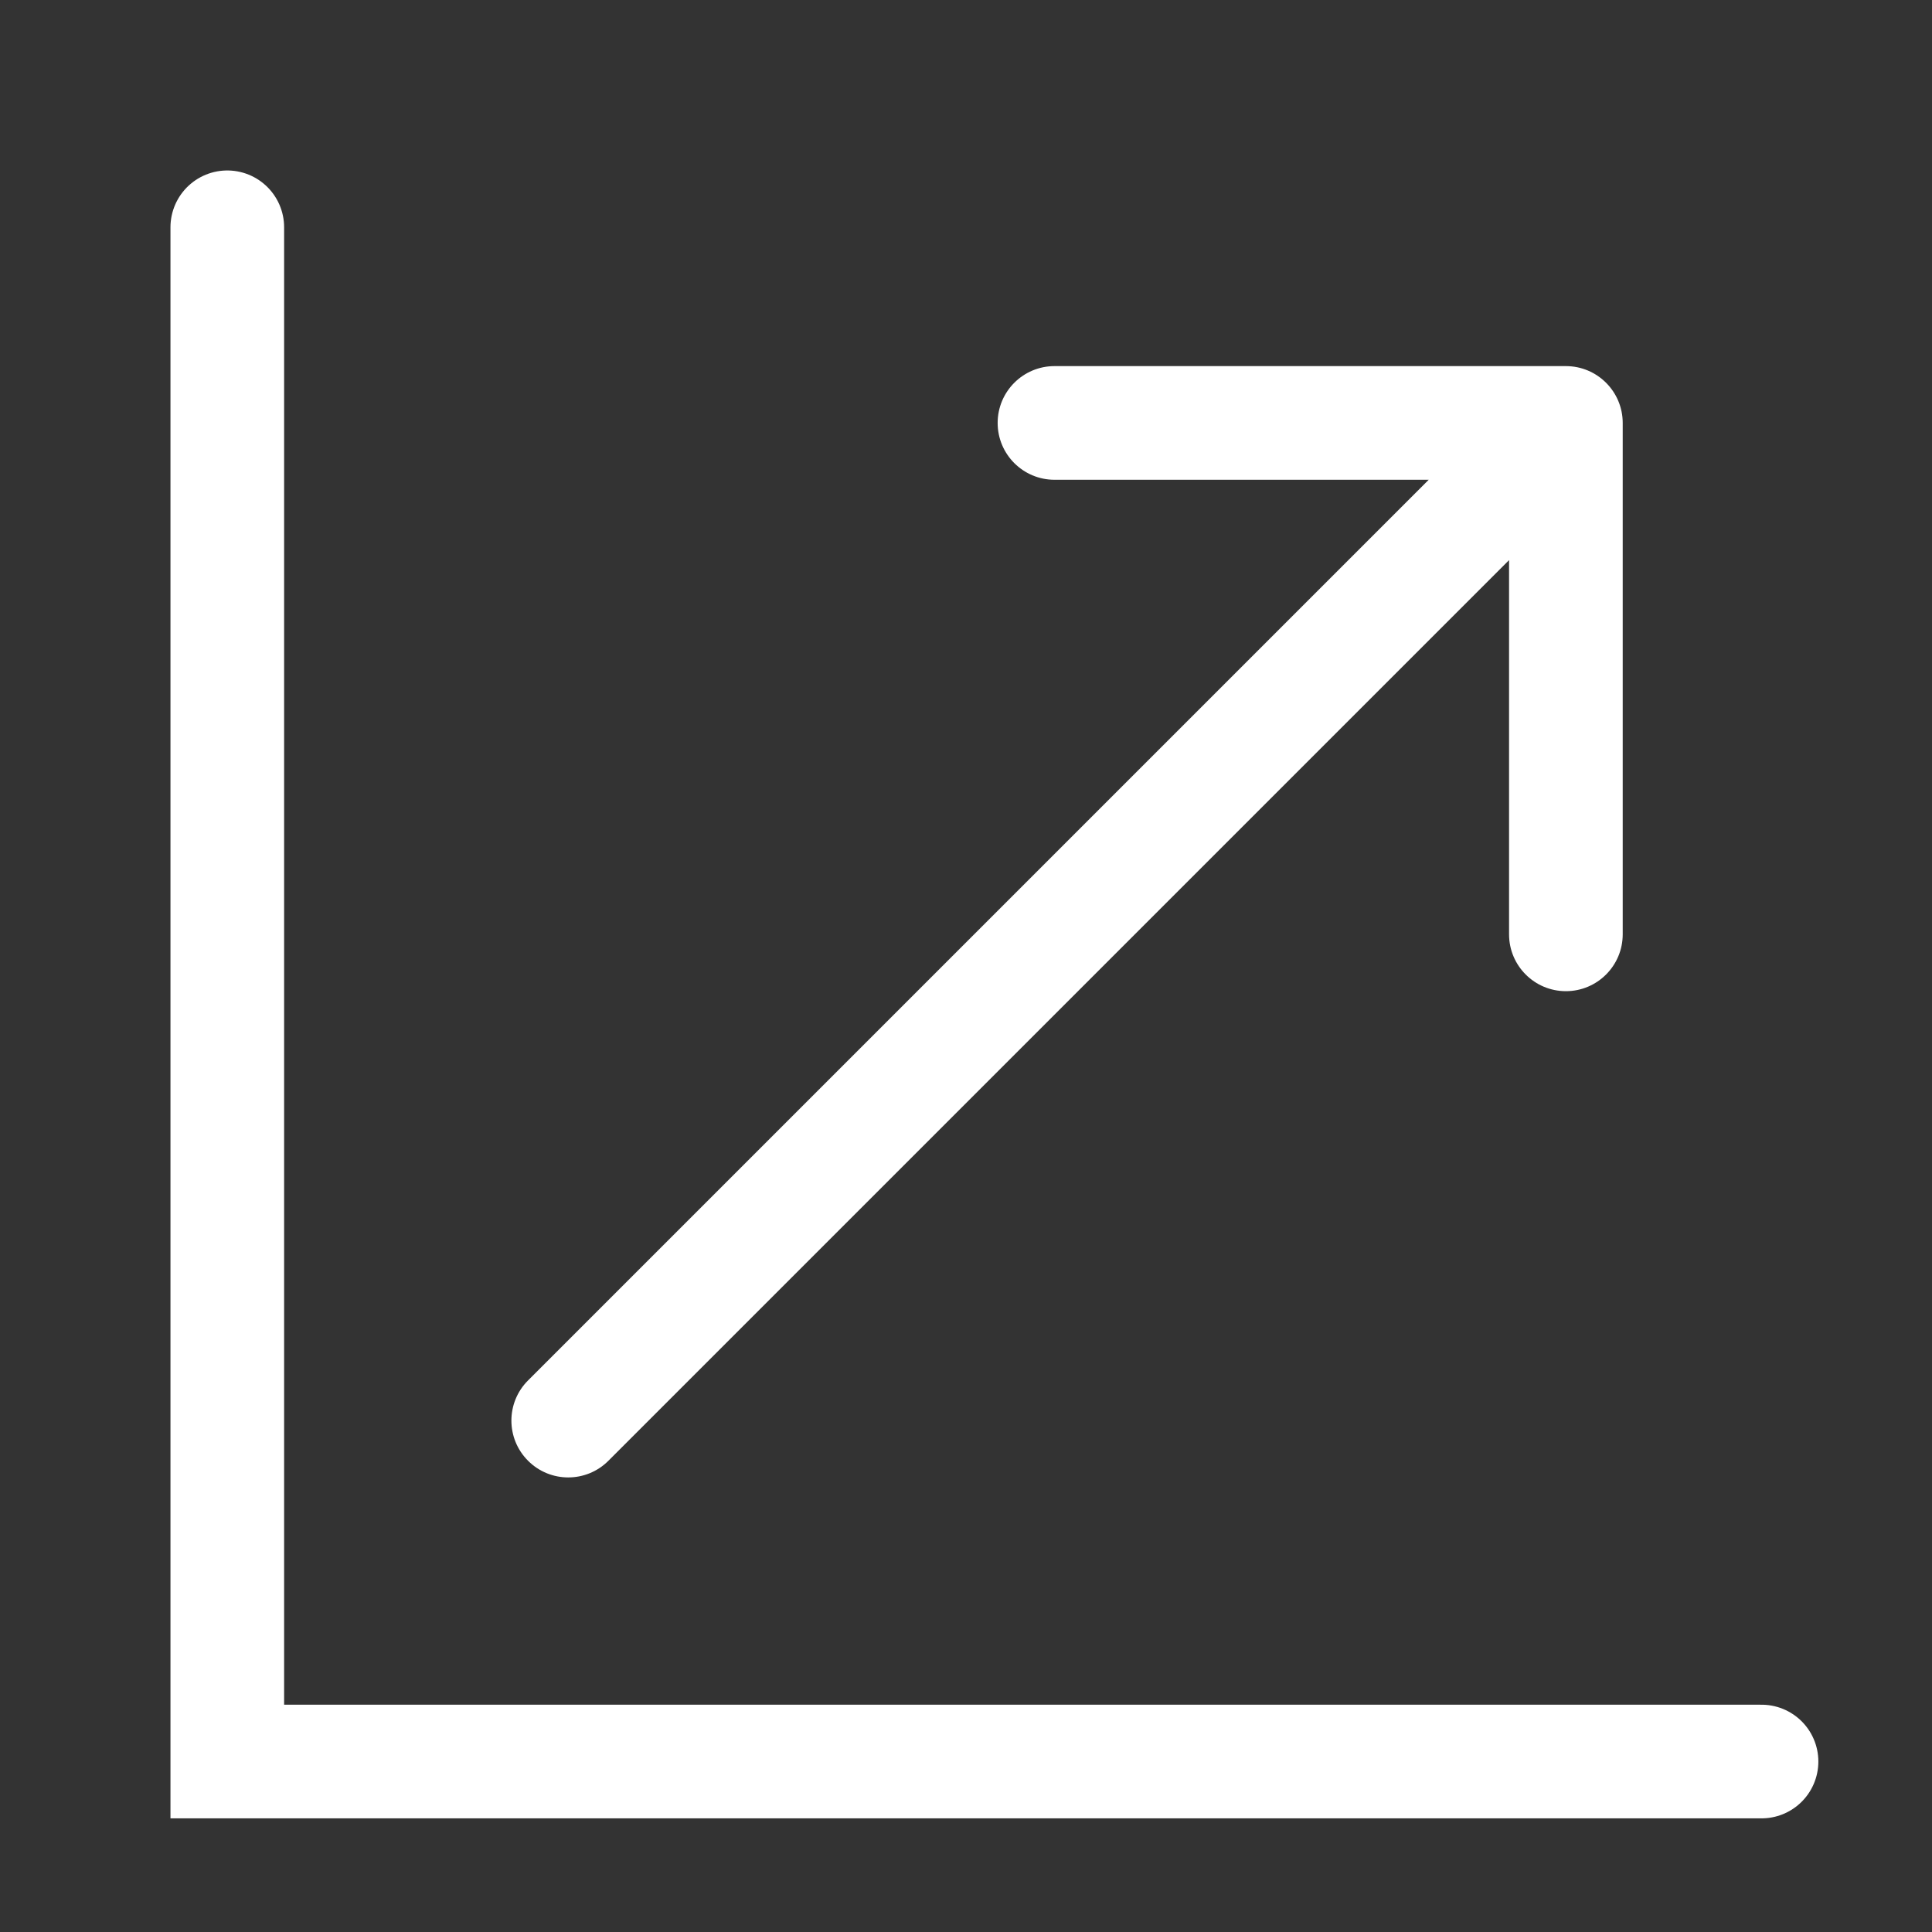
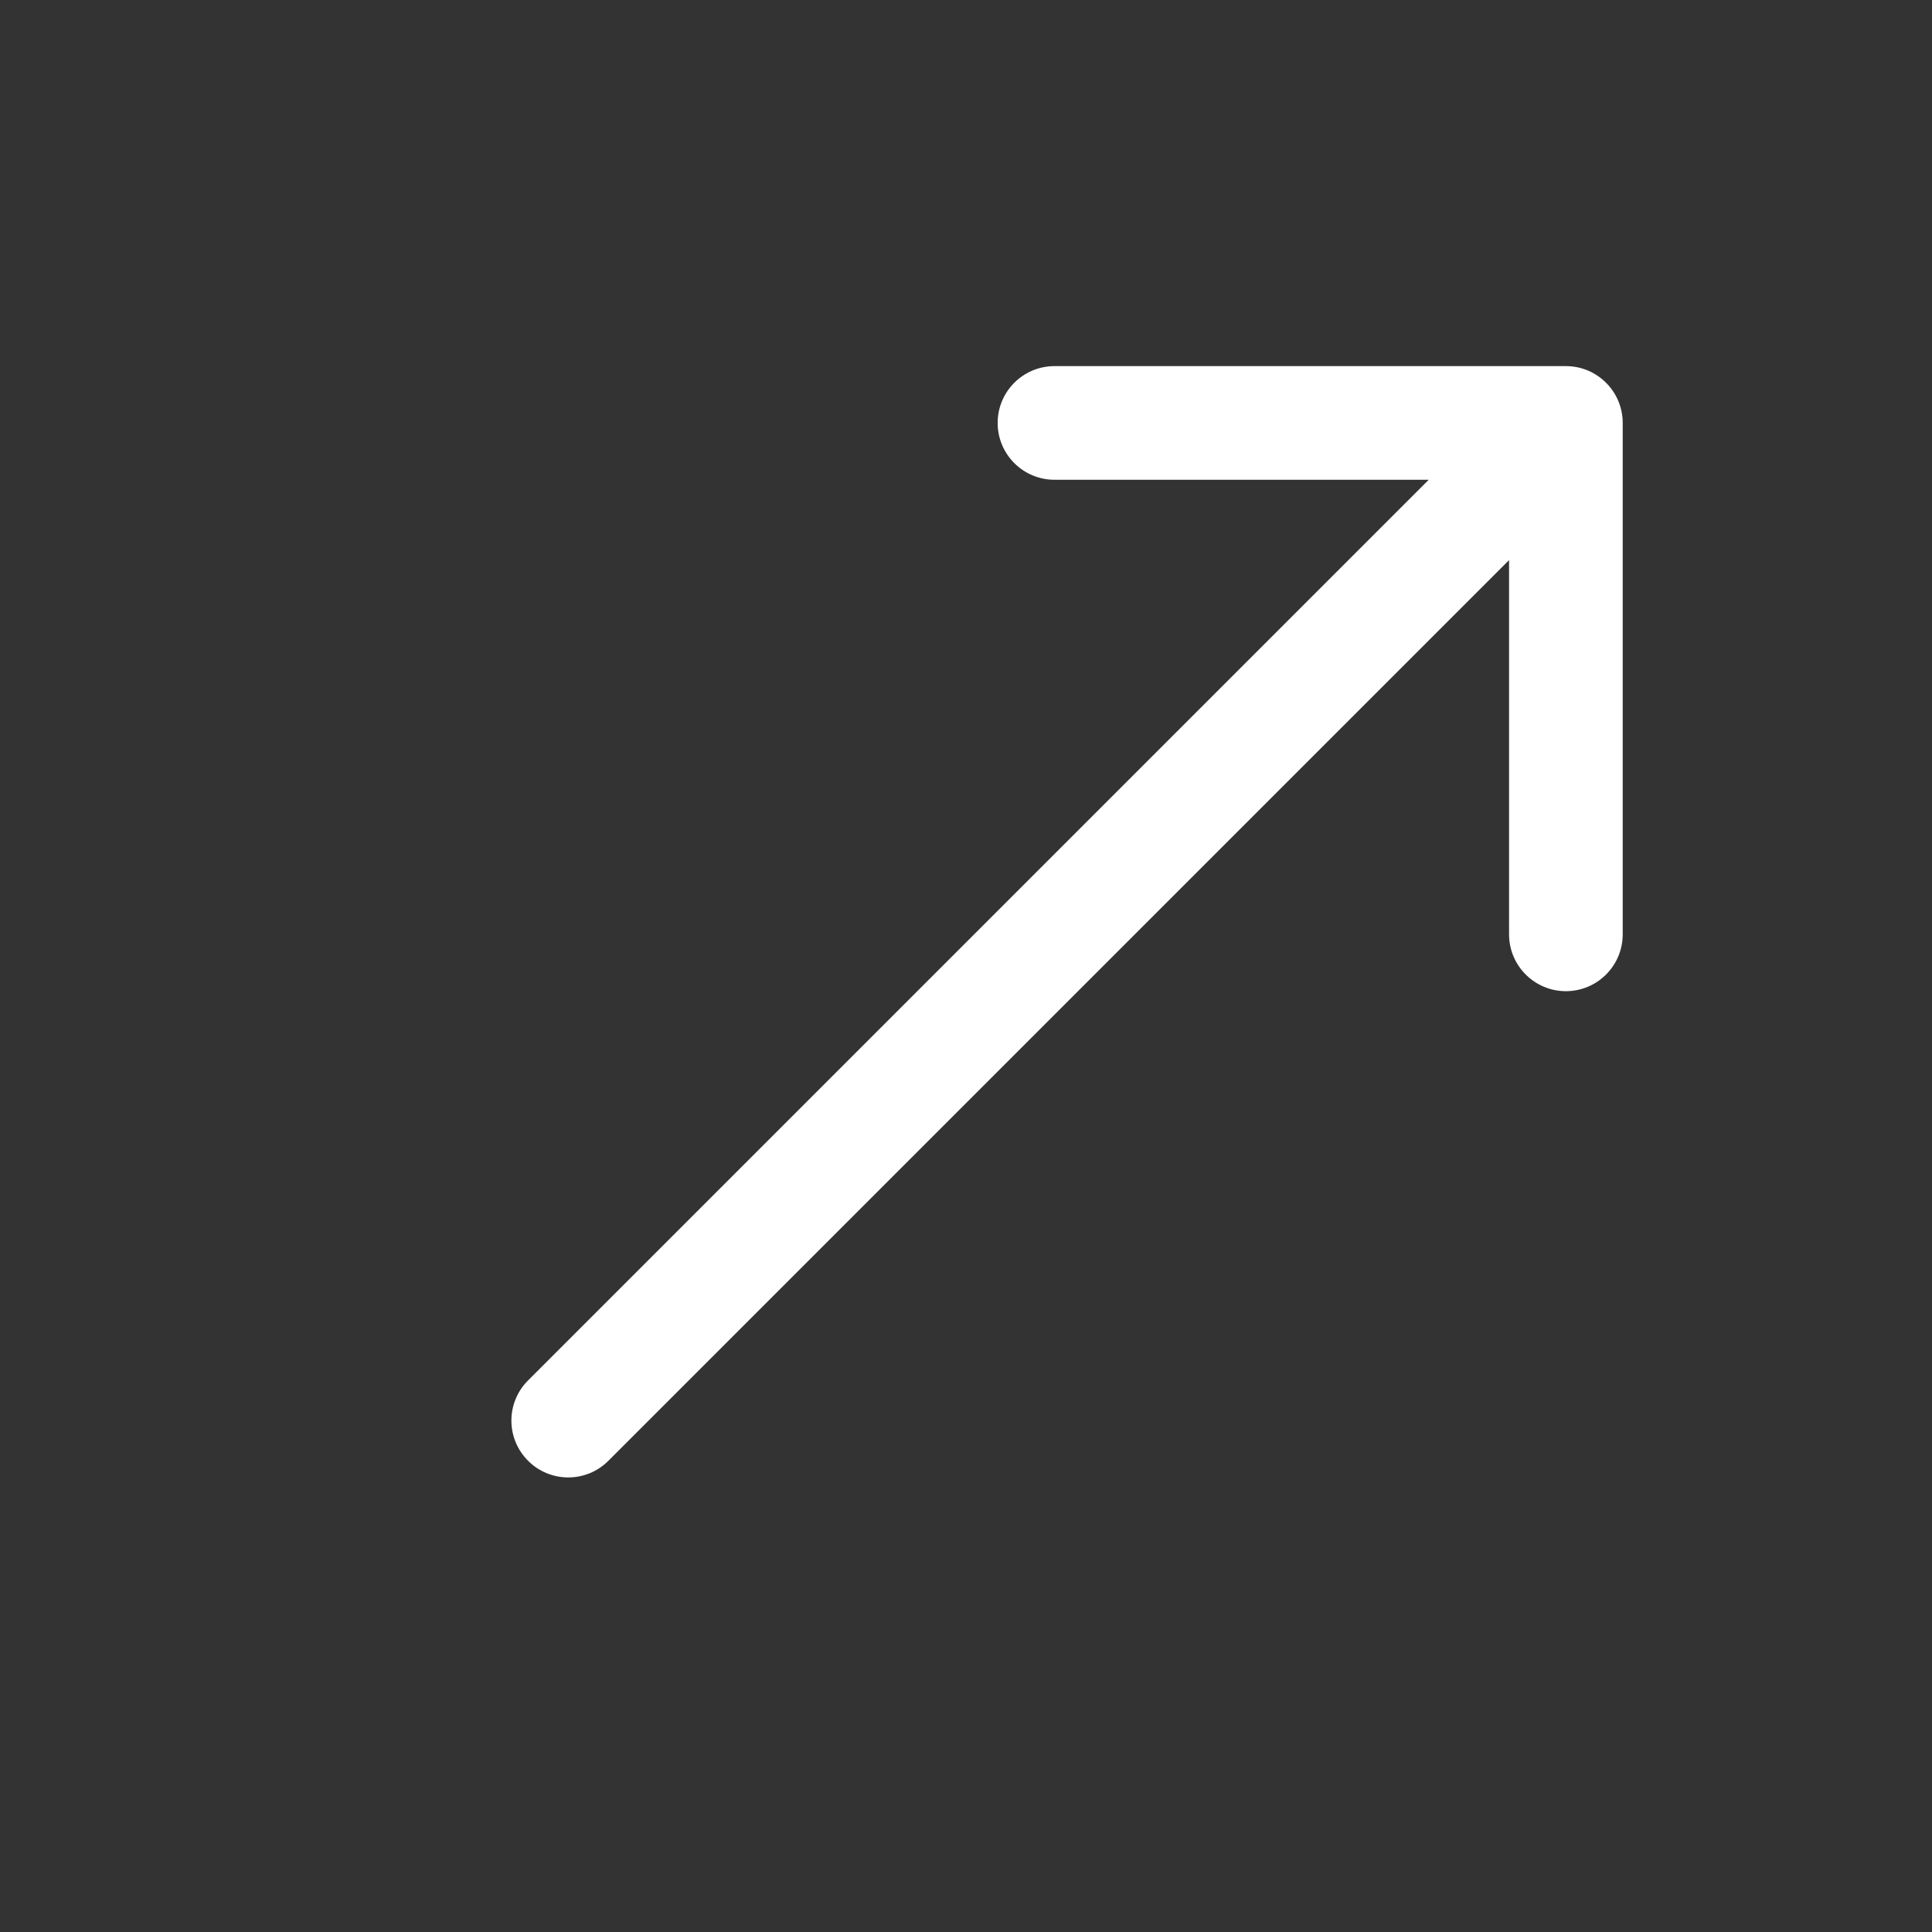
<svg xmlns="http://www.w3.org/2000/svg" width="34" height="34" viewBox="0 0 34 34" fill="none">
  <rect x="0" y="0" width="34" height="34" fill="#333333" stroke="none" />
-   <path d="M4 4V31H31" stroke="white" stroke-width="2" stroke-linecap="round" />
  <path d="M9.293 24.293C8.902 24.683 8.902 25.317 9.293 25.707C9.683 26.098 10.317 26.098 10.707 25.707L9.293 24.293ZM28.557 7.443C28.557 6.891 28.109 6.443 27.557 6.443L18.557 6.443C18.005 6.443 17.557 6.891 17.557 7.443C17.557 7.995 18.005 8.443 18.557 8.443L26.557 8.443L26.557 16.443C26.557 16.995 27.005 17.443 27.557 17.443C28.109 17.443 28.557 16.995 28.557 16.443L28.557 7.443ZM10.707 25.707L28.264 8.15L26.85 6.736L9.293 24.293L10.707 25.707Z" fill="white" />
</svg>